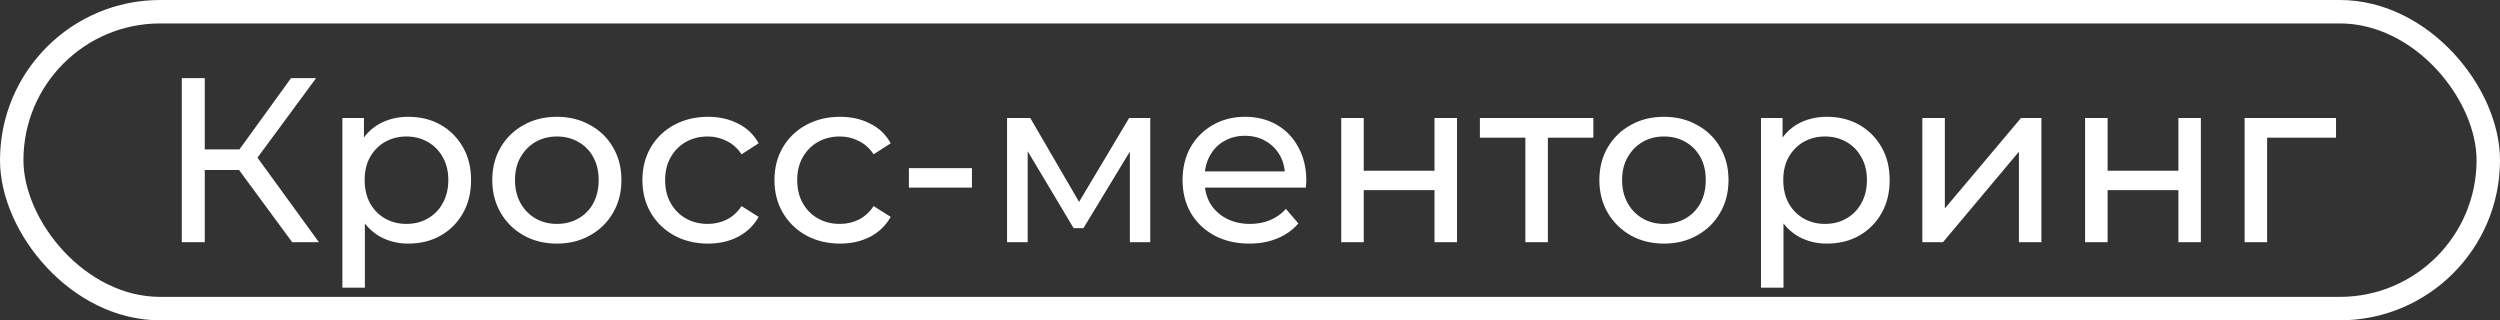
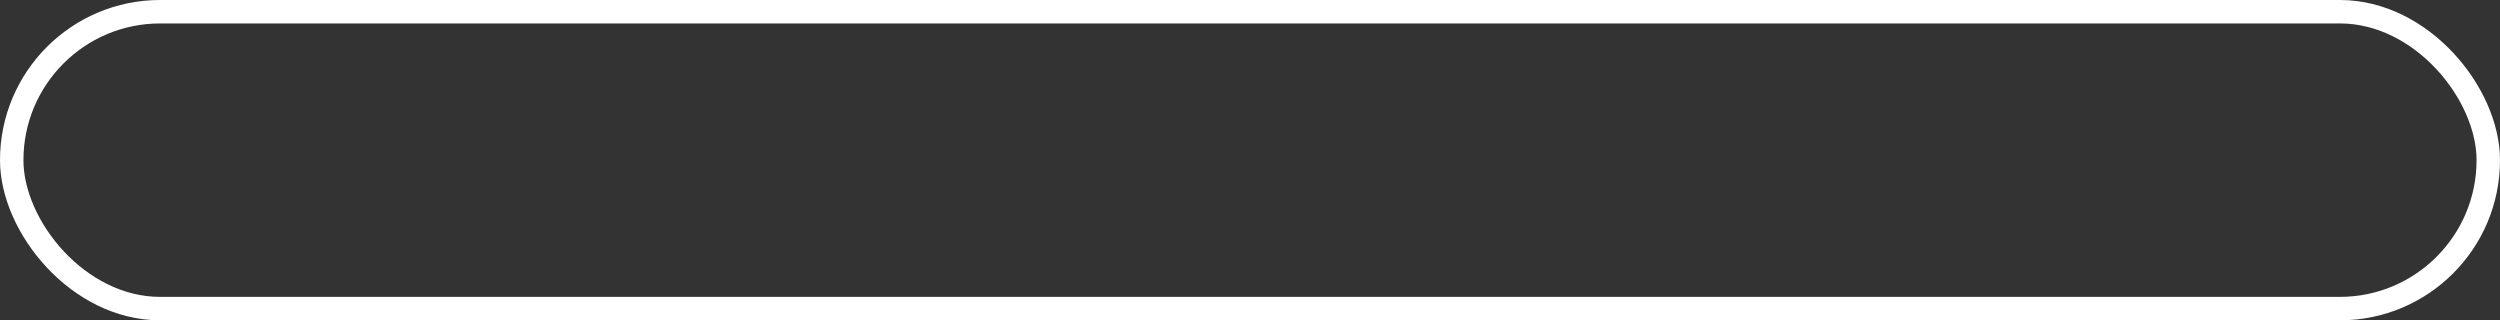
<svg xmlns="http://www.w3.org/2000/svg" width="320" height="41" viewBox="0 0 320 41" fill="none">
  <rect x="0" y="0" width="320" height="41" fill="#333333" stroke="none" />
  <rect x="1.5" y="1.5" width="317" height="38" rx="19" stroke="white" stroke-width="3" />
-   <path d="M37.4 31L29.78 20.65L32.21 19.15L40.82 31H37.4ZM23.27 31V10H26.21V31H23.27ZM25.31 21.76V19.12H32.12V21.76H25.31ZM32.48 20.83L29.72 20.41L37.25 10H40.46L32.48 20.83ZM52.255 31.18C50.935 31.18 49.725 30.88 48.625 30.28C47.545 29.66 46.675 28.75 46.015 27.55C45.375 26.35 45.055 24.85 45.055 23.05C45.055 21.25 45.365 19.75 45.985 18.55C46.625 17.35 47.485 16.45 48.565 15.85C49.665 15.25 50.895 14.95 52.255 14.95C53.815 14.95 55.195 15.29 56.395 15.97C57.595 16.65 58.545 17.6 59.245 18.82C59.945 20.02 60.295 21.43 60.295 23.05C60.295 24.67 59.945 26.09 59.245 27.31C58.545 28.53 57.595 29.48 56.395 30.16C55.195 30.84 53.815 31.18 52.255 31.18ZM43.825 36.82V15.1H46.585V19.39L46.405 23.08L46.705 26.77V36.82H43.825ZM52.015 28.66C53.035 28.66 53.945 28.43 54.745 27.97C55.565 27.51 56.205 26.86 56.665 26.02C57.145 25.16 57.385 24.17 57.385 23.05C57.385 21.91 57.145 20.93 56.665 20.11C56.205 19.27 55.565 18.62 54.745 18.16C53.945 17.7 53.035 17.47 52.015 17.47C51.015 17.47 50.105 17.7 49.285 18.16C48.485 18.62 47.845 19.27 47.365 20.11C46.905 20.93 46.675 21.91 46.675 23.05C46.675 24.17 46.905 25.16 47.365 26.02C47.845 26.86 48.485 27.51 49.285 27.97C50.105 28.43 51.015 28.66 52.015 28.66ZM71.29 31.18C69.689 31.18 68.269 30.83 67.029 30.13C65.79 29.43 64.809 28.47 64.09 27.25C63.37 26.01 63.01 24.61 63.01 23.05C63.01 21.47 63.37 20.07 64.09 18.85C64.809 17.63 65.79 16.68 67.029 16C68.269 15.3 69.689 14.95 71.29 14.95C72.87 14.95 74.279 15.3 75.519 16C76.779 16.68 77.76 17.63 78.46 18.85C79.18 20.05 79.54 21.45 79.54 23.05C79.54 24.63 79.18 26.03 78.46 27.25C77.76 28.47 76.779 29.43 75.519 30.13C74.279 30.83 72.87 31.18 71.29 31.18ZM71.29 28.66C72.309 28.66 73.219 28.43 74.019 27.97C74.84 27.51 75.48 26.86 75.939 26.02C76.4 25.16 76.629 24.17 76.629 23.05C76.629 21.91 76.4 20.93 75.939 20.11C75.48 19.27 74.84 18.62 74.019 18.16C73.219 17.7 72.309 17.47 71.29 17.47C70.269 17.47 69.359 17.7 68.559 18.16C67.76 18.62 67.12 19.27 66.639 20.11C66.159 20.93 65.919 21.91 65.919 23.05C65.919 24.17 66.159 25.16 66.639 26.02C67.12 26.86 67.76 27.51 68.559 27.97C69.359 28.43 70.269 28.66 71.29 28.66ZM90.628 31.18C89.008 31.18 87.558 30.83 86.278 30.13C85.018 29.43 84.028 28.47 83.308 27.25C82.588 26.03 82.228 24.63 82.228 23.05C82.228 21.47 82.588 20.07 83.308 18.85C84.028 17.63 85.018 16.68 86.278 16C87.558 15.3 89.008 14.95 90.628 14.95C92.068 14.95 93.348 15.24 94.468 15.82C95.608 16.38 96.488 17.22 97.108 18.34L94.918 19.75C94.398 18.97 93.758 18.4 92.998 18.04C92.258 17.66 91.458 17.47 90.598 17.47C89.558 17.47 88.628 17.7 87.808 18.16C86.988 18.62 86.338 19.27 85.858 20.11C85.378 20.93 85.138 21.91 85.138 23.05C85.138 24.19 85.378 25.18 85.858 26.02C86.338 26.86 86.988 27.51 87.808 27.97C88.628 28.43 89.558 28.66 90.598 28.66C91.458 28.66 92.258 28.48 92.998 28.12C93.758 27.74 94.398 27.16 94.918 26.38L97.108 27.76C96.488 28.86 95.608 29.71 94.468 30.31C93.348 30.89 92.068 31.18 90.628 31.18ZM107.533 31.18C105.913 31.18 104.463 30.83 103.183 30.13C101.923 29.43 100.933 28.47 100.213 27.25C99.493 26.03 99.132 24.63 99.132 23.05C99.132 21.47 99.493 20.07 100.213 18.85C100.933 17.63 101.923 16.68 103.183 16C104.463 15.3 105.913 14.95 107.533 14.95C108.973 14.95 110.253 15.24 111.373 15.82C112.513 16.38 113.393 17.22 114.013 18.34L111.823 19.75C111.303 18.97 110.663 18.4 109.903 18.04C109.163 17.66 108.363 17.47 107.503 17.47C106.463 17.47 105.533 17.7 104.713 18.16C103.893 18.62 103.243 19.27 102.763 20.11C102.283 20.93 102.043 21.91 102.043 23.05C102.043 24.19 102.283 25.18 102.763 26.02C103.243 26.86 103.893 27.51 104.713 27.97C105.533 28.43 106.463 28.66 107.503 28.66C108.363 28.66 109.163 28.48 109.903 28.12C110.663 27.74 111.303 27.16 111.823 26.38L114.013 27.76C113.393 28.86 112.513 29.71 111.373 30.31C110.253 30.89 108.973 31.18 107.533 31.18ZM116.339 24.01V21.52H124.409V24.01H116.339ZM128.903 31V15.1H131.873L138.713 26.86H137.513L144.533 15.1H147.233V31H144.623V18.34L145.103 18.61L138.683 29.2H137.423L130.973 18.4L131.543 18.28V31H128.903ZM159.919 31.18C158.219 31.18 156.719 30.83 155.419 30.13C154.139 29.43 153.139 28.47 152.419 27.25C151.719 26.03 151.369 24.63 151.369 23.05C151.369 21.47 151.709 20.07 152.389 18.85C153.089 17.63 154.039 16.68 155.239 16C156.459 15.3 157.829 14.95 159.349 14.95C160.889 14.95 162.249 15.29 163.429 15.97C164.609 16.65 165.529 17.61 166.189 18.85C166.869 20.07 167.209 21.5 167.209 23.14C167.209 23.26 167.199 23.4 167.179 23.56C167.179 23.72 167.169 23.87 167.149 24.01H153.619V21.94H165.649L164.479 22.66C164.499 21.64 164.289 20.73 163.849 19.93C163.409 19.13 162.799 18.51 162.019 18.07C161.259 17.61 160.369 17.38 159.349 17.38C158.349 17.38 157.459 17.61 156.679 18.07C155.899 18.51 155.289 19.14 154.849 19.96C154.409 20.76 154.189 21.68 154.189 22.72V23.2C154.189 24.26 154.429 25.21 154.909 26.05C155.409 26.87 156.099 27.51 156.979 27.97C157.859 28.43 158.869 28.66 160.009 28.66C160.949 28.66 161.799 28.5 162.559 28.18C163.339 27.86 164.019 27.38 164.599 26.74L166.189 28.6C165.469 29.44 164.569 30.08 163.489 30.52C162.429 30.96 161.239 31.18 159.919 31.18ZM171.677 31V15.1H174.557V21.85H183.617V15.1H186.497V31H183.617V24.34H174.557V31H171.677ZM195.247 31V16.87L195.967 17.62H189.427V15.1H203.947V17.62H197.437L198.127 16.87V31H195.247ZM212.998 31.18C211.398 31.18 209.978 30.83 208.738 30.13C207.498 29.43 206.518 28.47 205.798 27.25C205.078 26.01 204.718 24.61 204.718 23.05C204.718 21.47 205.078 20.07 205.798 18.85C206.518 17.63 207.498 16.68 208.738 16C209.978 15.3 211.398 14.95 212.998 14.95C214.578 14.95 215.988 15.3 217.228 16C218.488 16.68 219.468 17.63 220.168 18.85C220.888 20.05 221.248 21.45 221.248 23.05C221.248 24.63 220.888 26.03 220.168 27.25C219.468 28.47 218.488 29.43 217.228 30.13C215.988 30.83 214.578 31.18 212.998 31.18ZM212.998 28.66C214.018 28.66 214.928 28.43 215.728 27.97C216.548 27.51 217.188 26.86 217.648 26.02C218.108 25.16 218.338 24.17 218.338 23.05C218.338 21.91 218.108 20.93 217.648 20.11C217.188 19.27 216.548 18.62 215.728 18.16C214.928 17.7 214.018 17.47 212.998 17.47C211.978 17.47 211.068 17.7 210.268 18.16C209.468 18.62 208.828 19.27 208.348 20.11C207.868 20.93 207.628 21.91 207.628 23.05C207.628 24.17 207.868 25.16 208.348 26.02C208.828 26.86 209.468 27.51 210.268 27.97C211.068 28.43 211.978 28.66 212.998 28.66ZM233.837 31.18C232.517 31.18 231.307 30.88 230.207 30.28C229.127 29.66 228.257 28.75 227.597 27.55C226.957 26.35 226.637 24.85 226.637 23.05C226.637 21.25 226.947 19.75 227.567 18.55C228.207 17.35 229.067 16.45 230.147 15.85C231.247 15.25 232.477 14.95 233.837 14.95C235.397 14.95 236.777 15.29 237.977 15.97C239.177 16.65 240.127 17.6 240.827 18.82C241.527 20.02 241.877 21.43 241.877 23.05C241.877 24.67 241.527 26.09 240.827 27.31C240.127 28.53 239.177 29.48 237.977 30.16C236.777 30.84 235.397 31.18 233.837 31.18ZM225.407 36.82V15.1H228.167V19.39L227.987 23.08L228.287 26.77V36.82H225.407ZM233.597 28.66C234.617 28.66 235.527 28.43 236.327 27.97C237.147 27.51 237.787 26.86 238.247 26.02C238.727 25.16 238.967 24.17 238.967 23.05C238.967 21.91 238.727 20.93 238.247 20.11C237.787 19.27 237.147 18.62 236.327 18.16C235.527 17.7 234.617 17.47 233.597 17.47C232.597 17.47 231.687 17.7 230.867 18.16C230.067 18.62 229.427 19.27 228.947 20.11C228.487 20.93 228.257 21.91 228.257 23.05C228.257 24.17 228.487 25.16 228.947 26.02C229.427 26.86 230.067 27.51 230.867 27.97C231.687 28.43 232.597 28.66 233.597 28.66ZM246.061 31V15.1H248.941V26.68L258.691 15.1H261.301V31H258.421V19.42L248.701 31H246.061ZM266.892 31V15.1H269.772V21.85H278.832V15.1H281.712V31H278.832V24.34H269.772V31H266.892ZM287.311 31V15.1H299.011V17.62H289.501L290.191 16.96V31H287.311Z" fill="white" />
</svg>